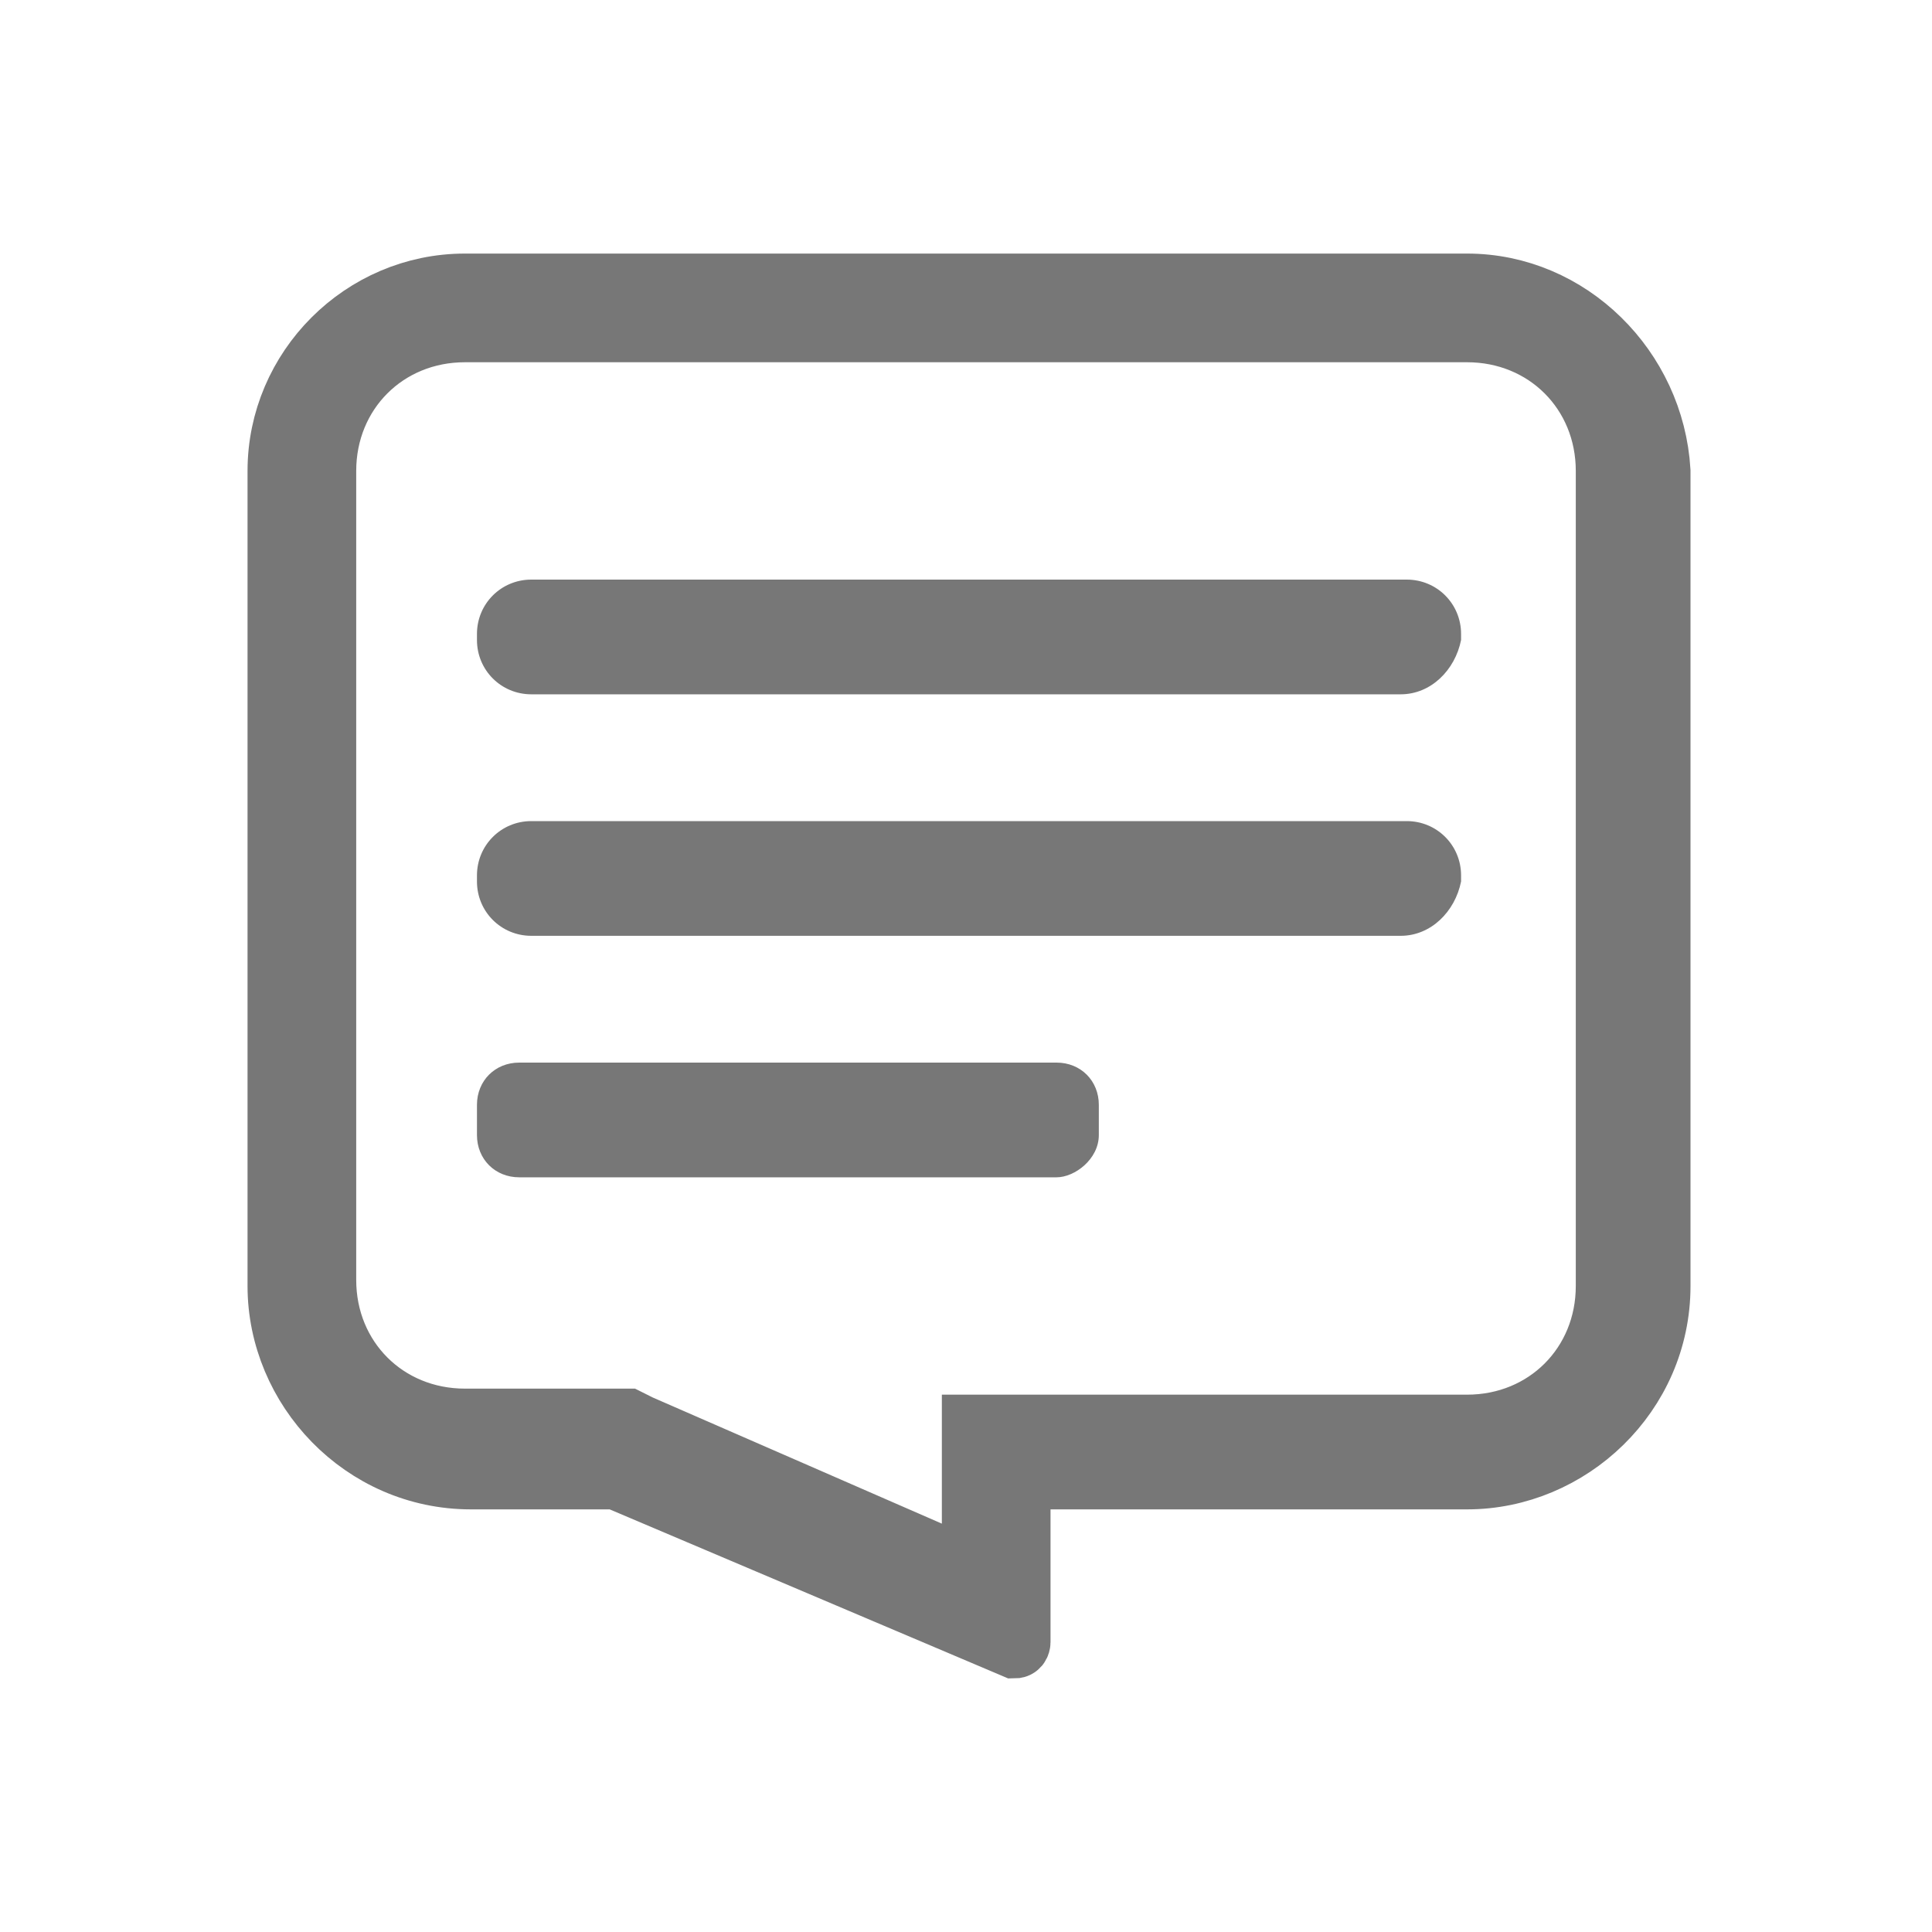
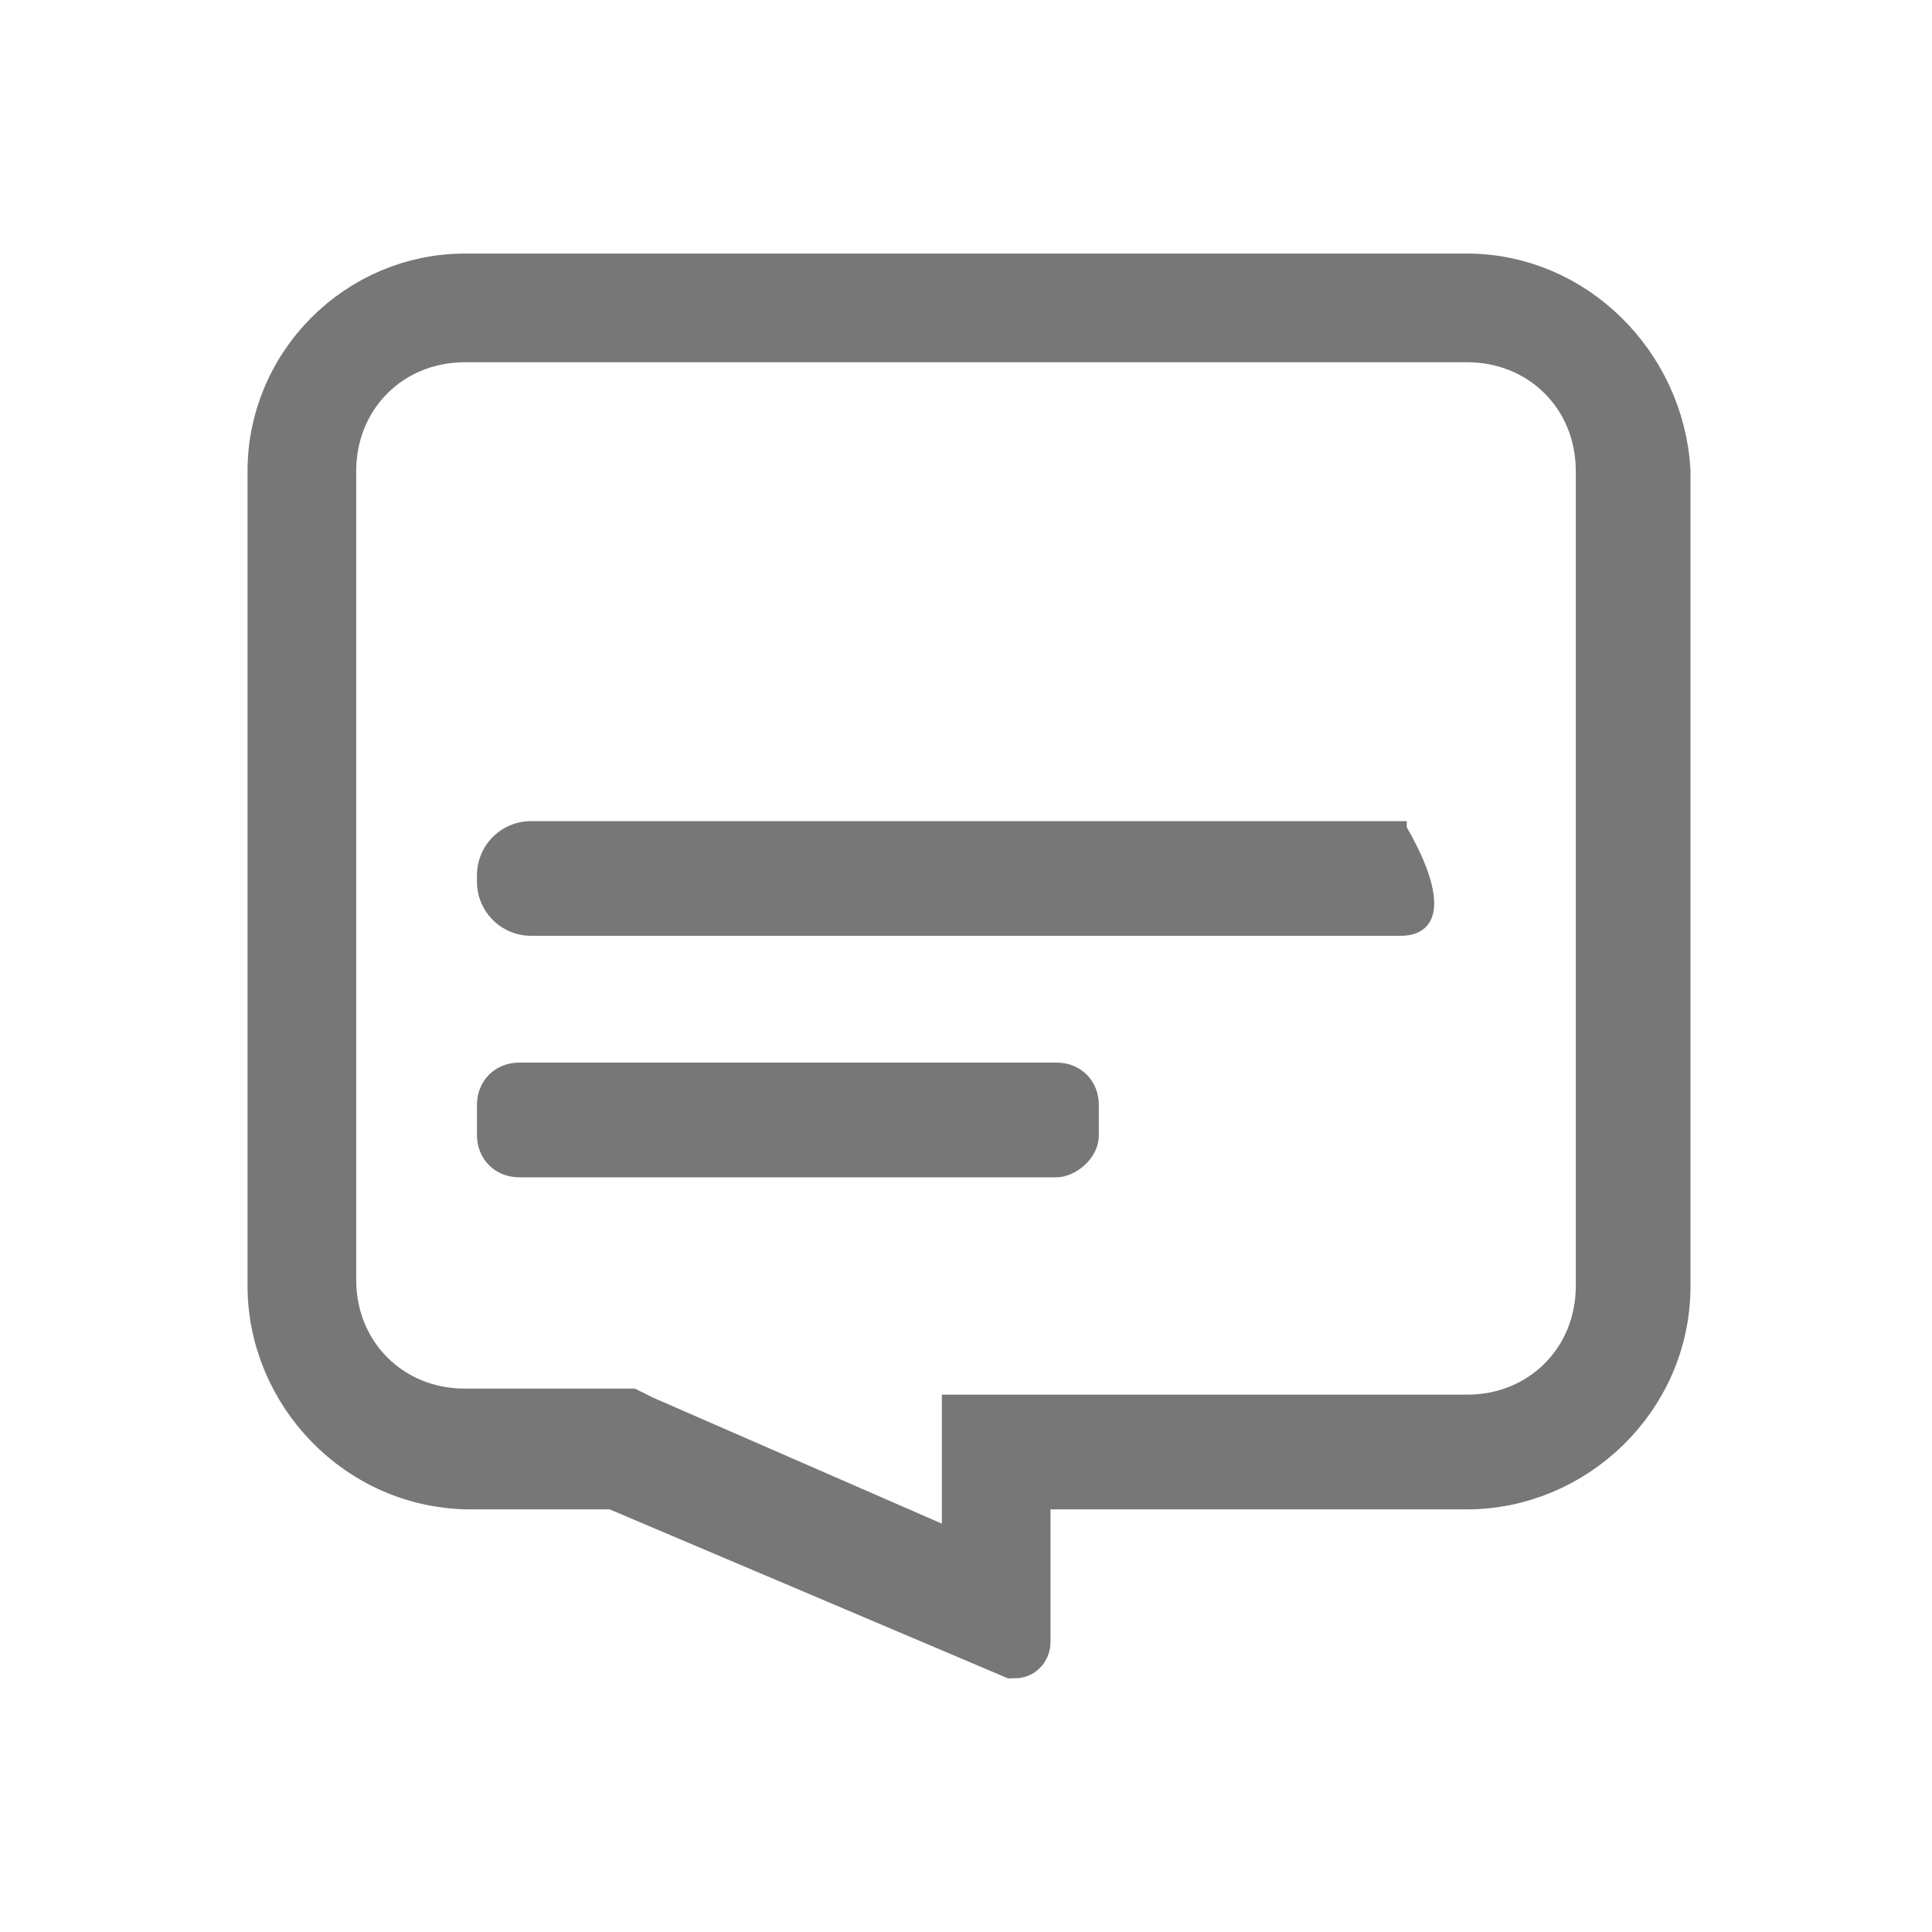
<svg xmlns="http://www.w3.org/2000/svg" version="1.1" id="Layer_1" x="0px" y="0px" viewBox="0 0 32 32" style="enable-background:new 0 0 32 32;" xml:space="preserve">
  <style type="text/css">
	.st0{fill:#777777;stroke:#777777;stroke-miterlimit:10;}
	.st1{fill:#777777;}
</style>
  <title>chat</title>
  <g>
    <path class="st0" d="M24.3,5.5c1.3,0,2.3,1,2.3,2.3v13.5c0,1.3-1,2.3-2.3,2.3h-7.4h-0.8v0.8V26l-5.5-2.4l-0.2-0.1h-0.2H7.7   c-1.3,0-2.3-1-2.3-2.3V7.8c0-1.3,1-2.3,2.3-2.3H24.3 M24.3,4.7H7.7C6,4.7,4.6,6.1,4.6,7.8v13.5c0,1.7,1.4,3.2,3.2,3.2h2.4l6.6,2.8   l0,0c0.1,0,0.1-0.1,0.1-0.1v-2.7h7.4c1.7,0,3.2-1.4,3.2-3.2V7.8C27.4,6.1,26,4.7,24.3,4.7L24.3,4.7z" />
  </g>
-   <path class="st1" d="M23.2,15.5H8.8c-0.5,0-0.9-0.4-0.9-0.9v-0.1c0-0.5,0.4-0.9,0.9-0.9h14.5c0.5,0,0.9,0.4,0.9,0.9v0.1  C24.1,15.1,23.7,15.5,23.2,15.5z" />
+   <path class="st1" d="M23.2,15.5H8.8c-0.5,0-0.9-0.4-0.9-0.9v-0.1c0-0.5,0.4-0.9,0.9-0.9h14.5v0.1  C24.1,15.1,23.7,15.5,23.2,15.5z" />
  <path class="st1" d="M17.5,19.5H8.6c-0.4,0-0.7-0.3-0.7-0.7v-0.5c0-0.4,0.3-0.7,0.7-0.7h8.9c0.4,0,0.7,0.3,0.7,0.7v0.5  C18.2,19.2,17.8,19.5,17.5,19.5z" />
-   <path class="st1" d="M23.2,11.5H8.8c-0.5,0-0.9-0.4-0.9-0.9v-0.1c0-0.5,0.4-0.9,0.9-0.9h14.5c0.5,0,0.9,0.4,0.9,0.9v0.1  C24.1,11.1,23.7,11.5,23.2,11.5z" />
</svg>